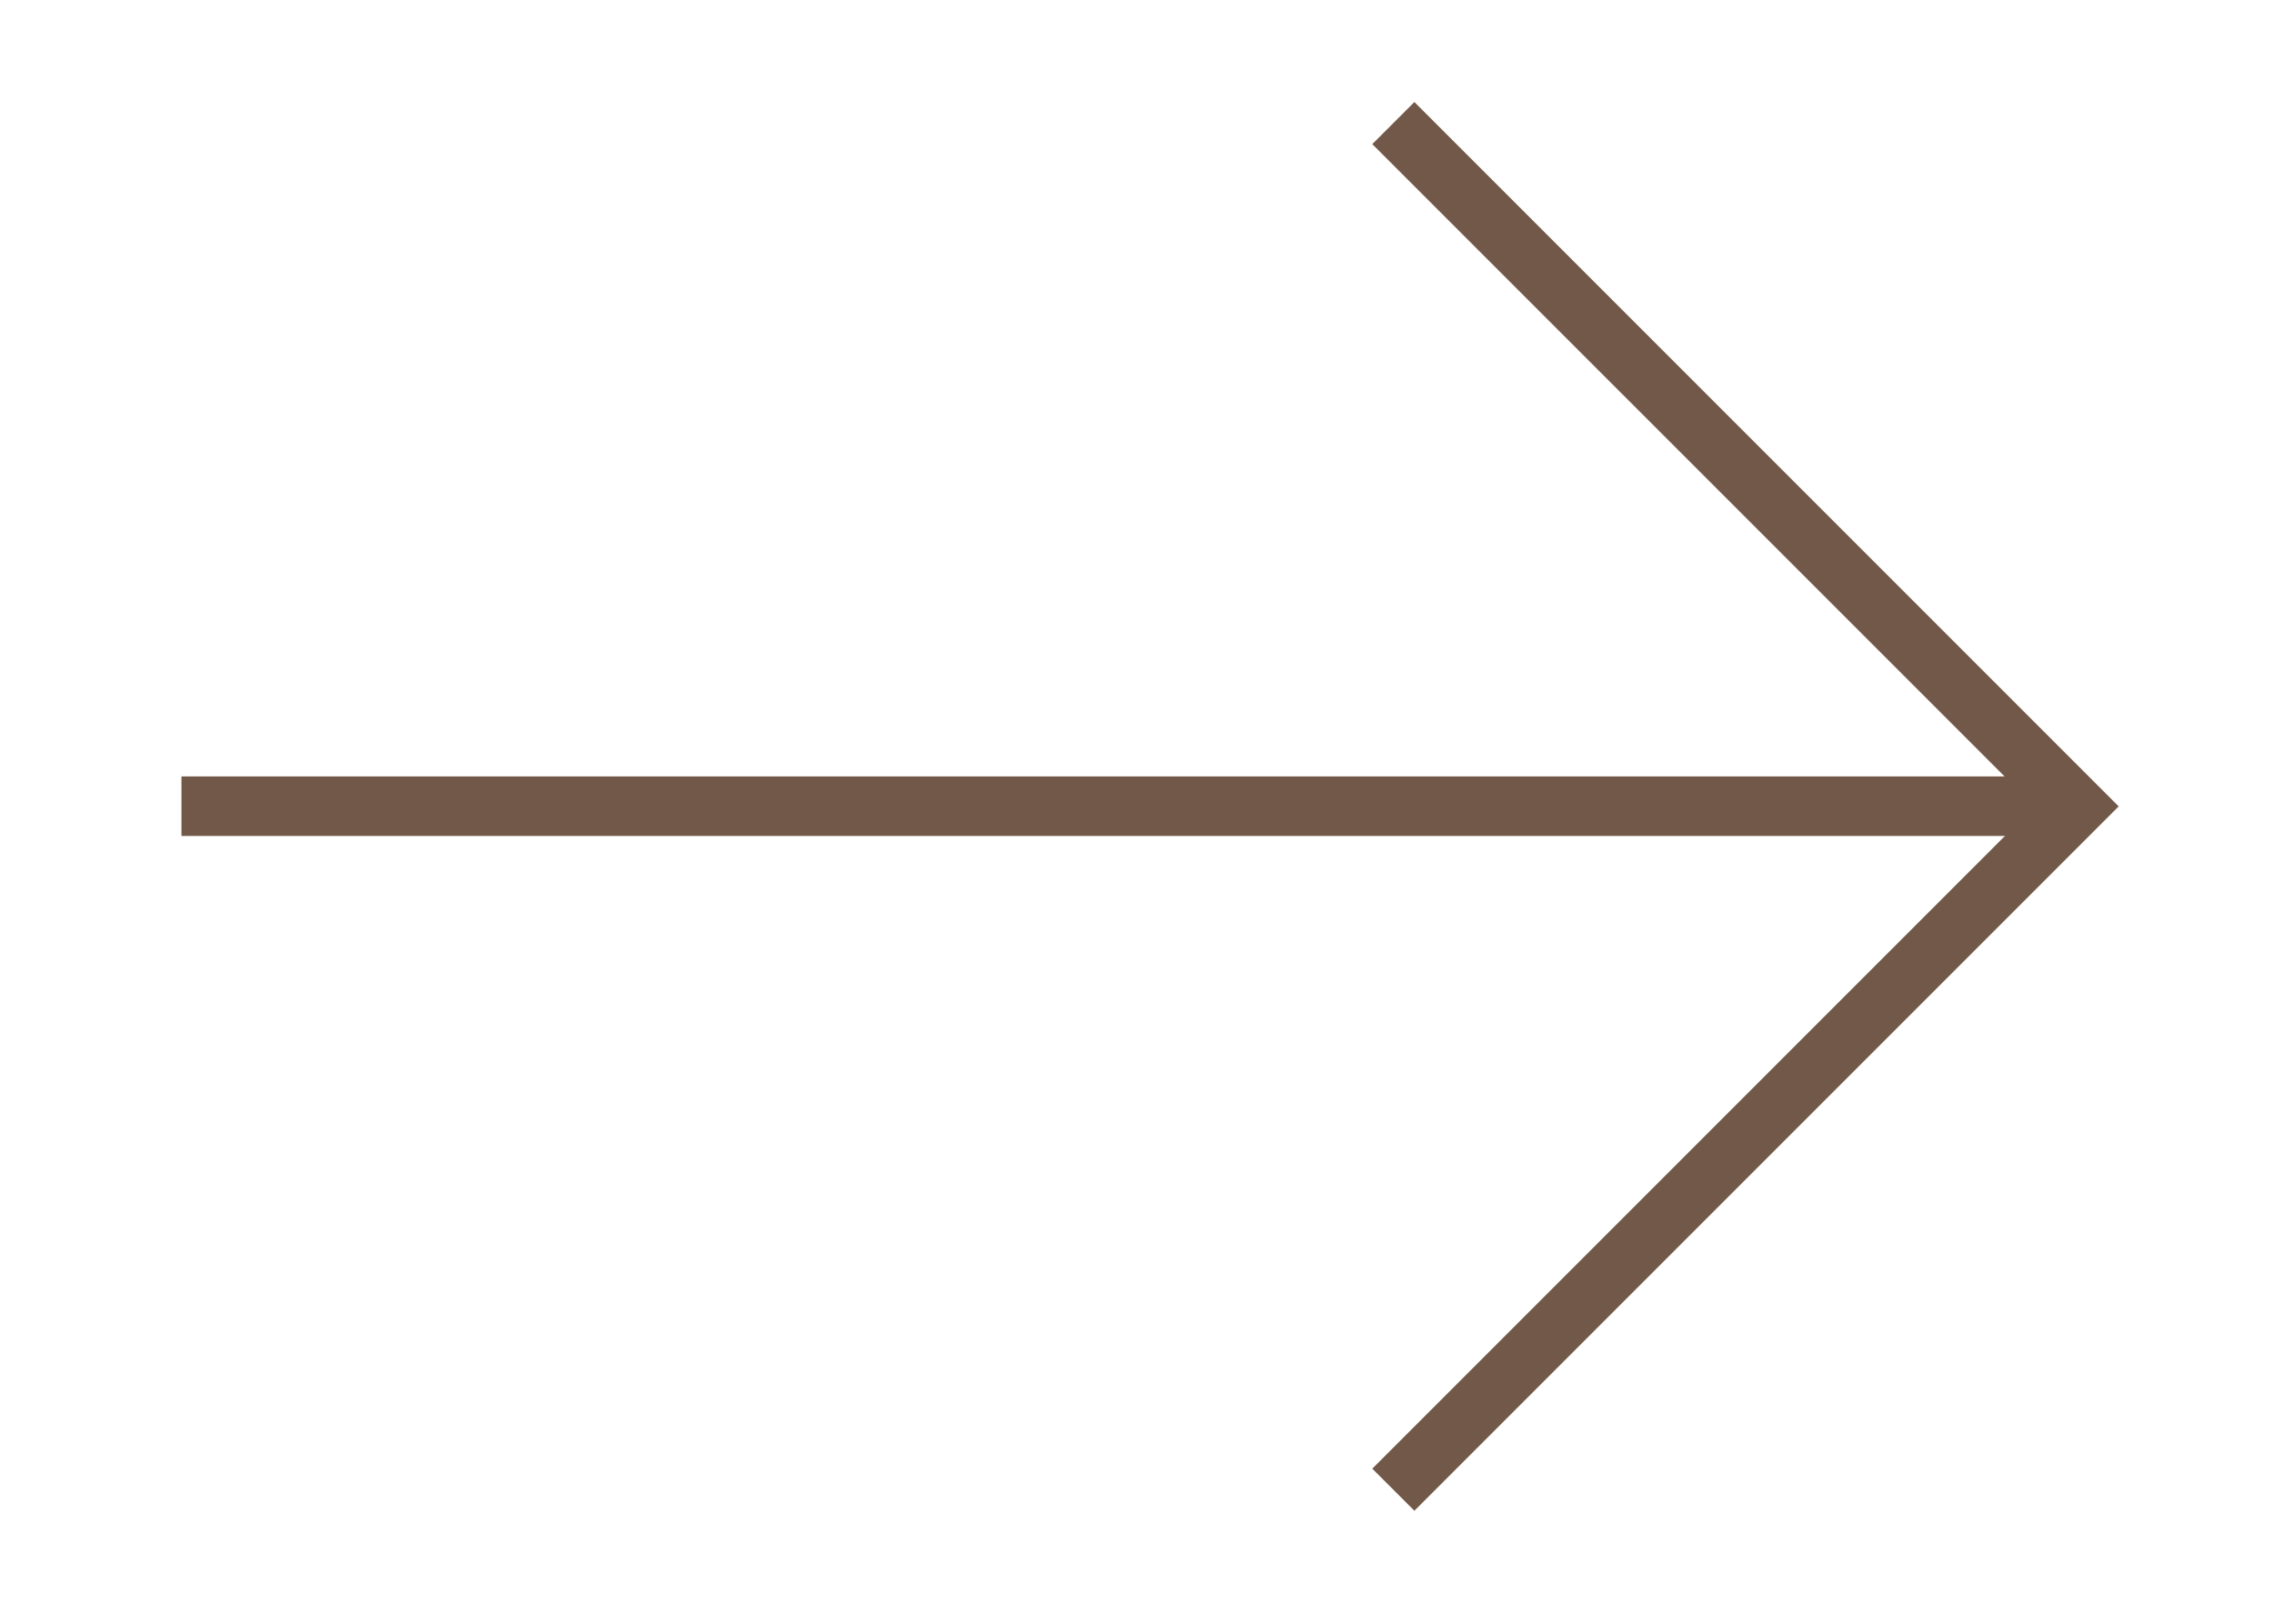
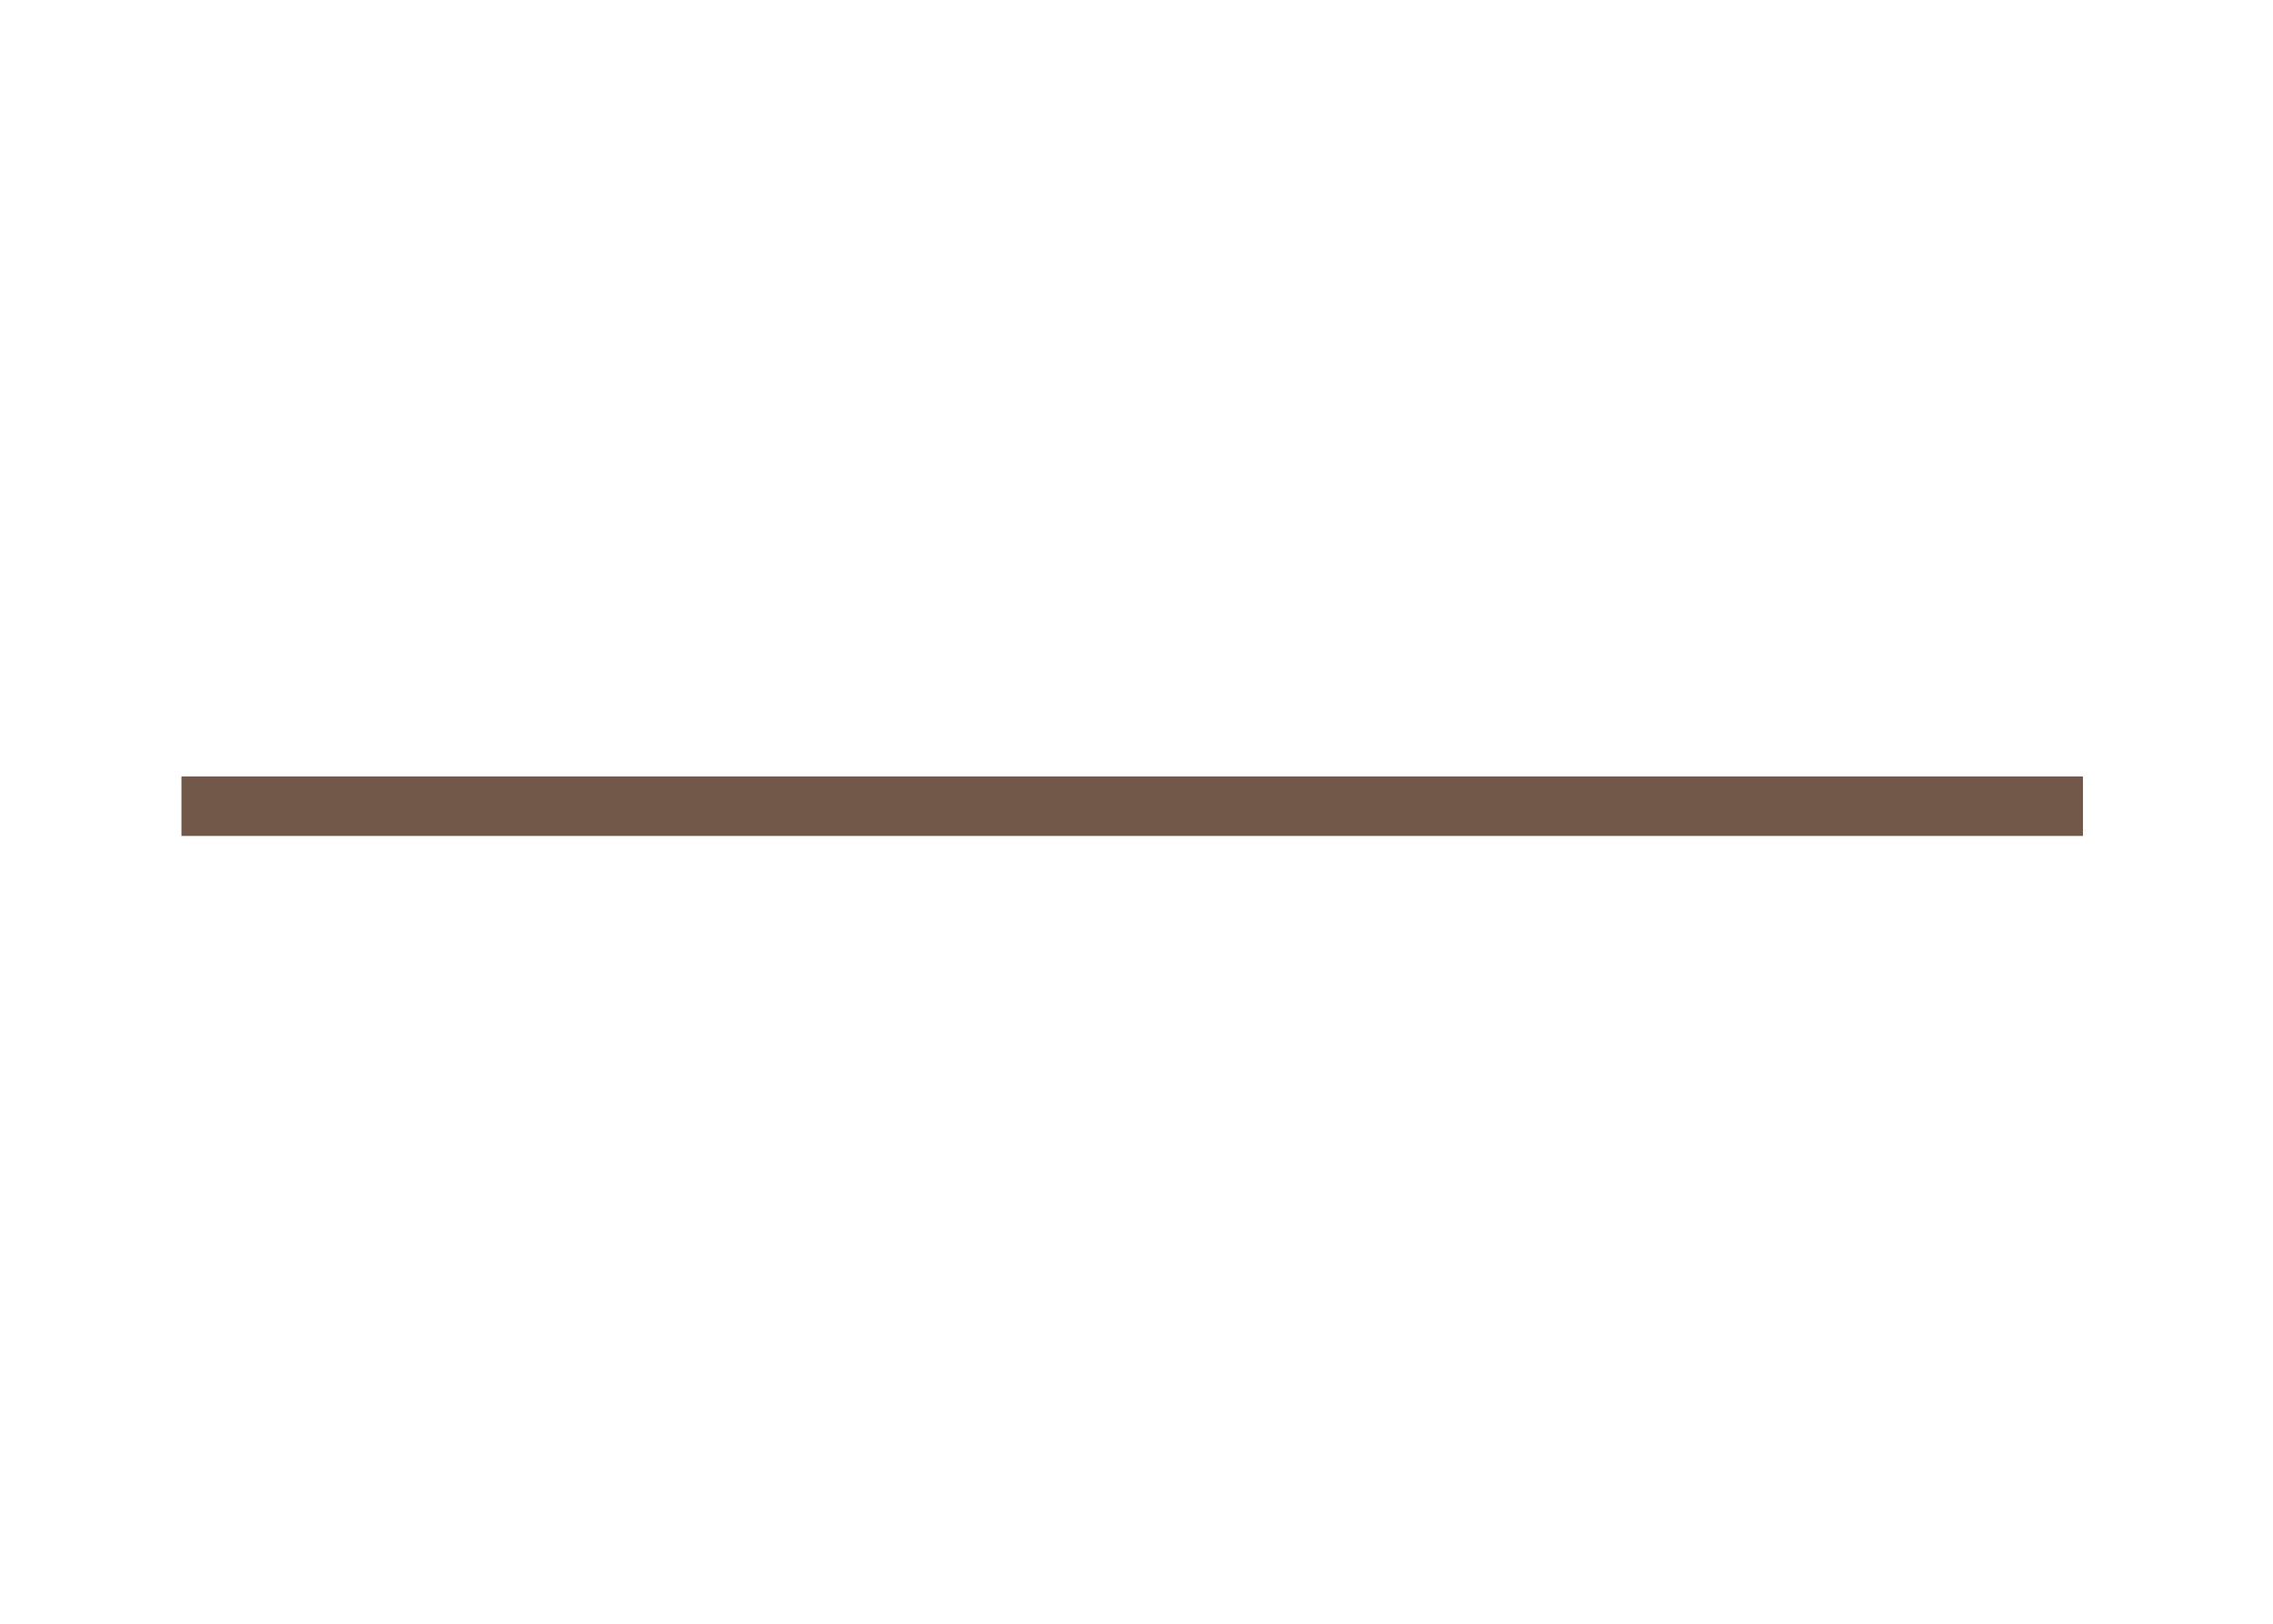
<svg xmlns="http://www.w3.org/2000/svg" width="100%" height="100%" viewBox="0 0 28 20" version="1.1" xml:space="preserve" style="fill-rule:evenodd;clip-rule:evenodd;">
  <g transform="matrix(1.333,0,0,1.333,17.164,18.349)">
-     <path d="M0,-12.628L6.314,-6.314L0,0" style="fill:none;fill-rule:nonzero;stroke:rgb(114,88,73);stroke-width:0.55px;" />
-   </g>
+     </g>
  <g transform="matrix(-1.333,0,0,1.333,-16.488,9.93)">
    <path d="M-31.618,0L-14.046,0" style="fill:none;fill-rule:nonzero;stroke:rgb(114,88,73);stroke-width:0.55px;" />
  </g>
</svg>